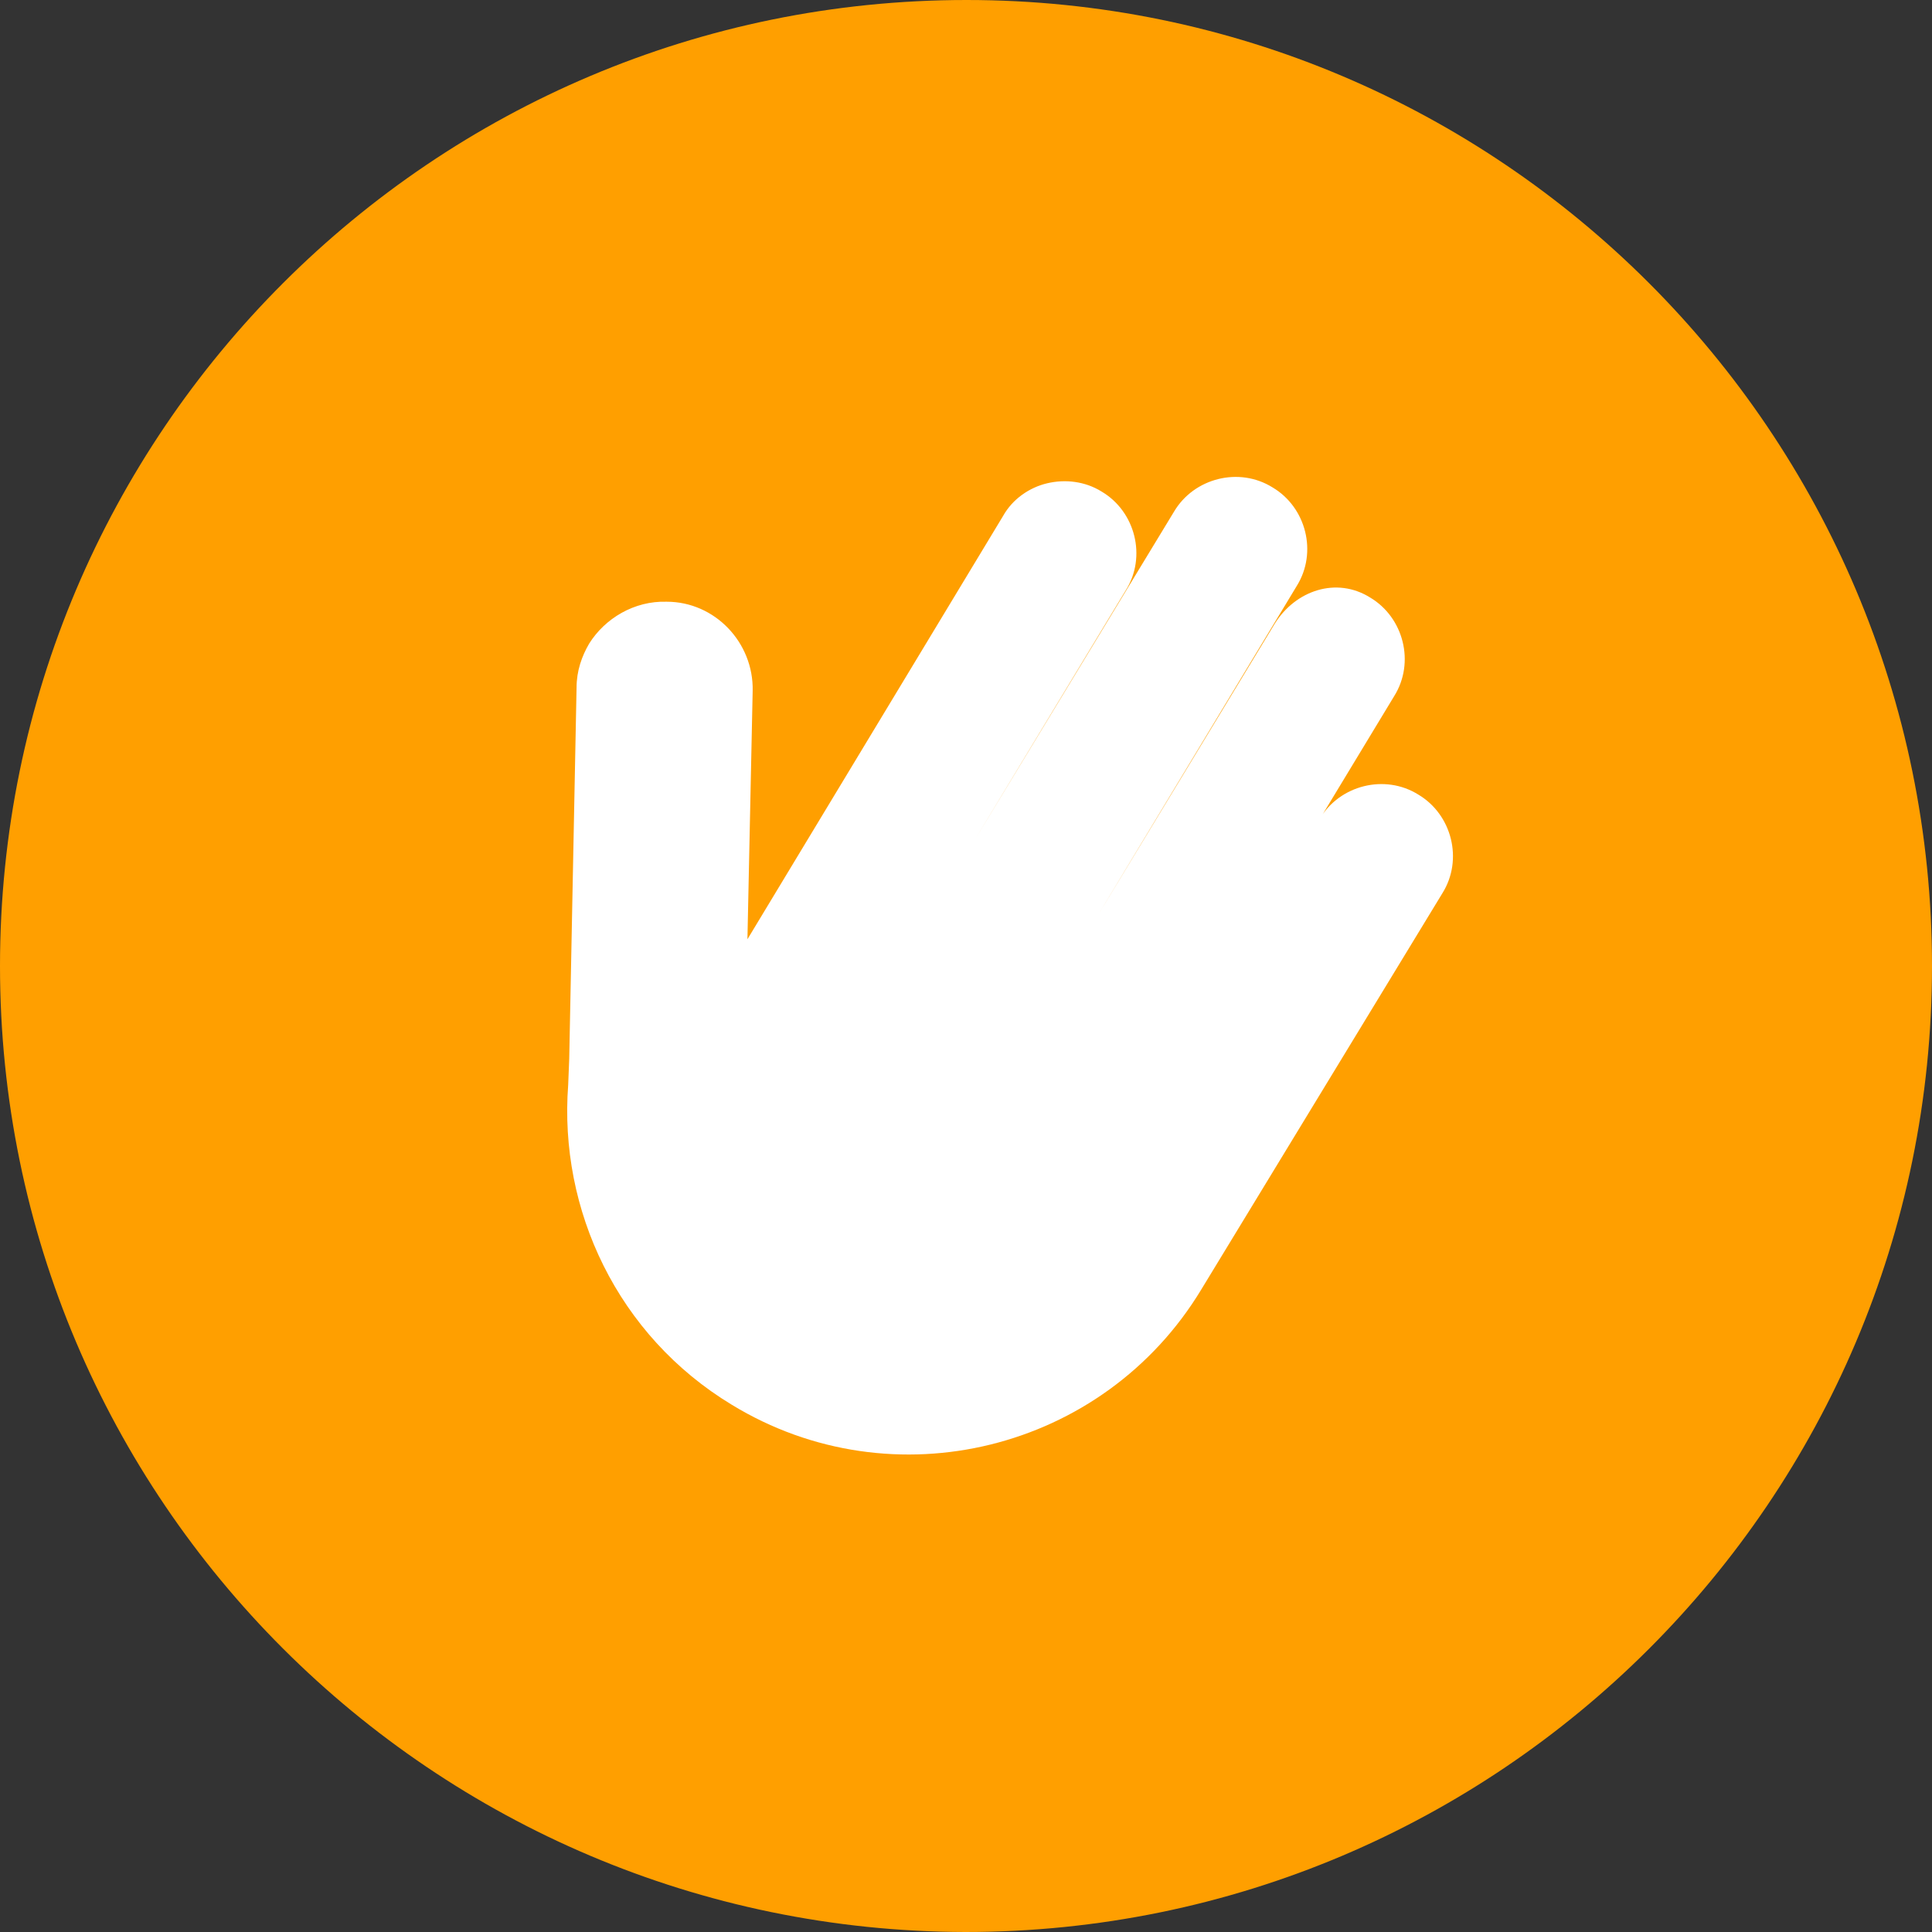
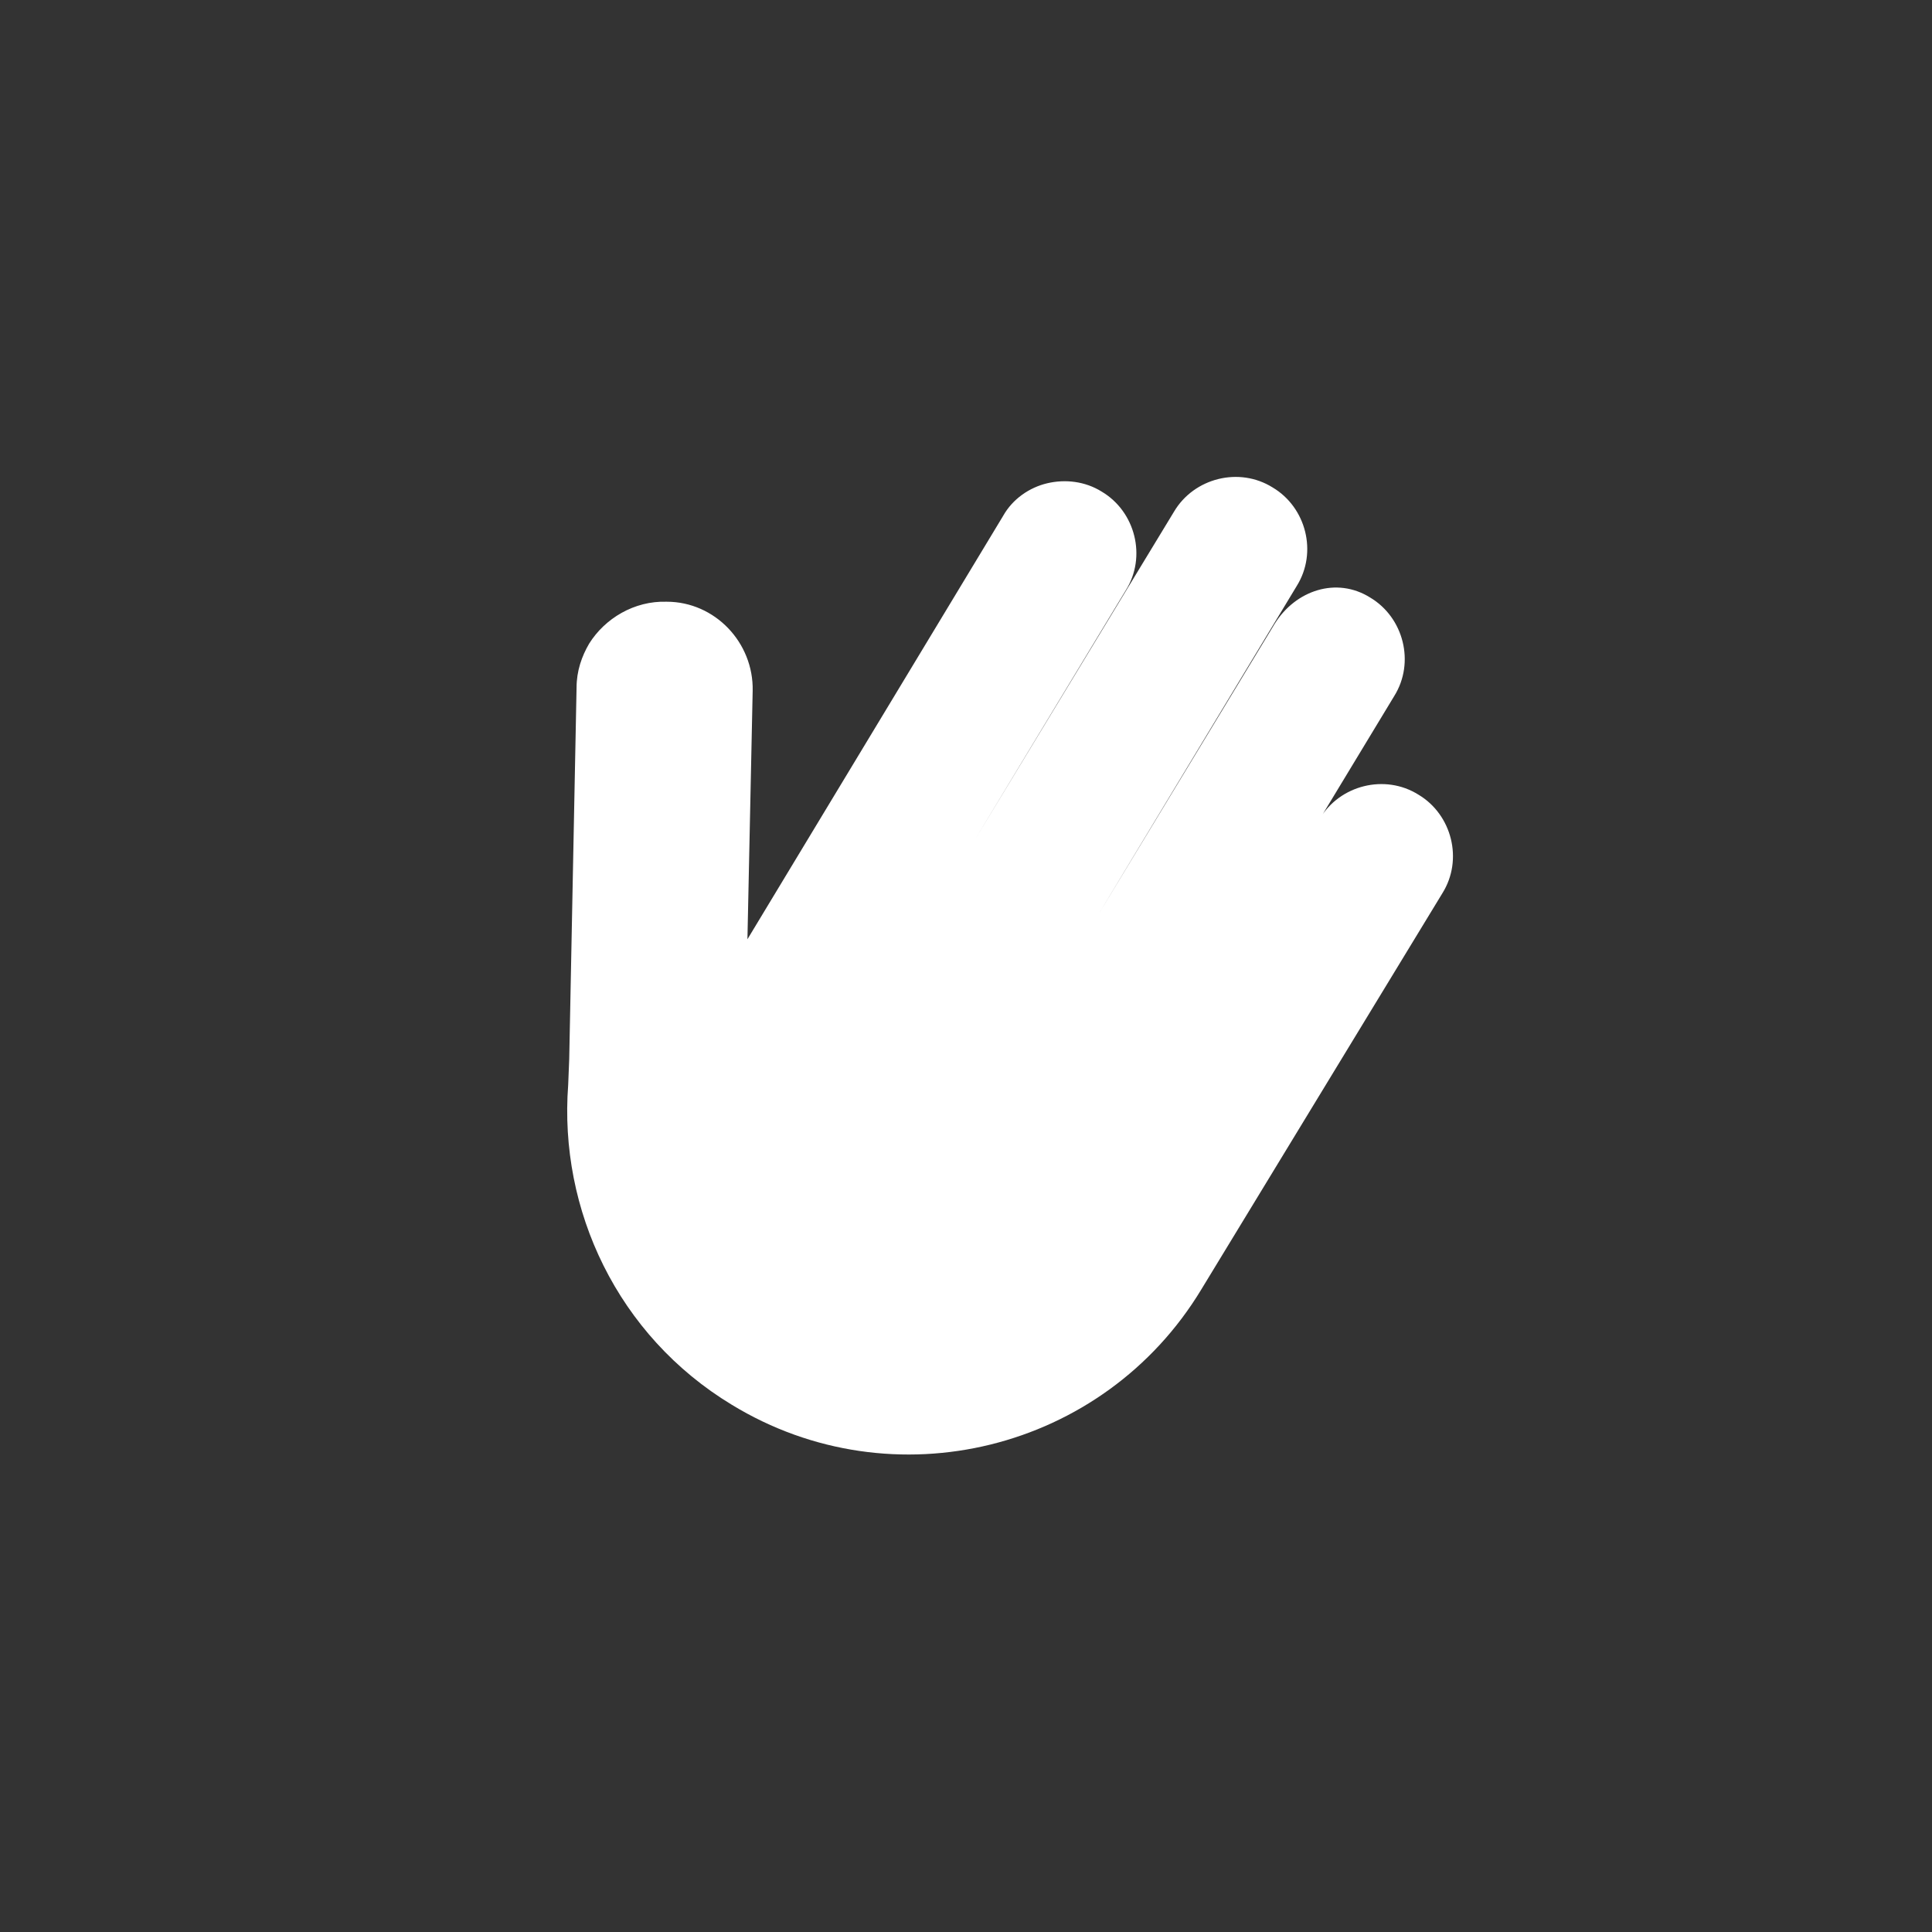
<svg xmlns="http://www.w3.org/2000/svg" width="124" height="124" viewBox="0 0 124 124" fill="none">
  <rect x="0" y="0" width="124" height="124" fill="#333333" stroke="none" />
  <g clip-path="url(#clip0_1722_398)">
-     <path d="M124 62C124 96.228 96.213 124 61.966 124C27.787 123.933 0 96.228 0 62C0 27.772 27.787 0 62.034 0C96.213 0 124 27.772 124 62Z" fill="#FF9F00" />
    <path d="M36.467 69.636C35.861 77.643 39.629 85.717 46.962 90.157C57.324 96.482 70.847 93.118 77.105 82.756L92.579 57.324C93.925 55.171 93.185 52.278 91.032 50.999C88.879 49.654 85.986 50.394 84.707 52.547L76.903 65.465L89.484 44.675C90.83 42.522 90.09 39.629 87.937 38.35C85.784 37.005 83.16 37.88 81.814 40.032L70.511 58.669L83.227 37.61C84.573 35.457 83.833 32.564 81.68 31.286C79.527 29.94 76.634 30.68 75.355 32.833L62.572 53.892L72.26 37.88C73.606 35.727 72.866 32.833 70.713 31.555C69.636 30.882 68.358 30.748 67.214 31.017C66.07 31.286 64.994 32.026 64.388 33.102L47.972 60.284L48.308 44.339C48.375 41.244 45.886 38.62 42.791 38.62C40.705 38.552 38.821 39.696 37.812 41.311C37.341 42.118 37.005 43.06 37.005 44.137L36.534 67.954L36.467 69.636Z" fill="white" />
  </g>
  <defs>
    <clipPath id="clip0_1722_398">
      <rect width="124" height="124" fill="white" />
    </clipPath>
  </defs>
</svg>